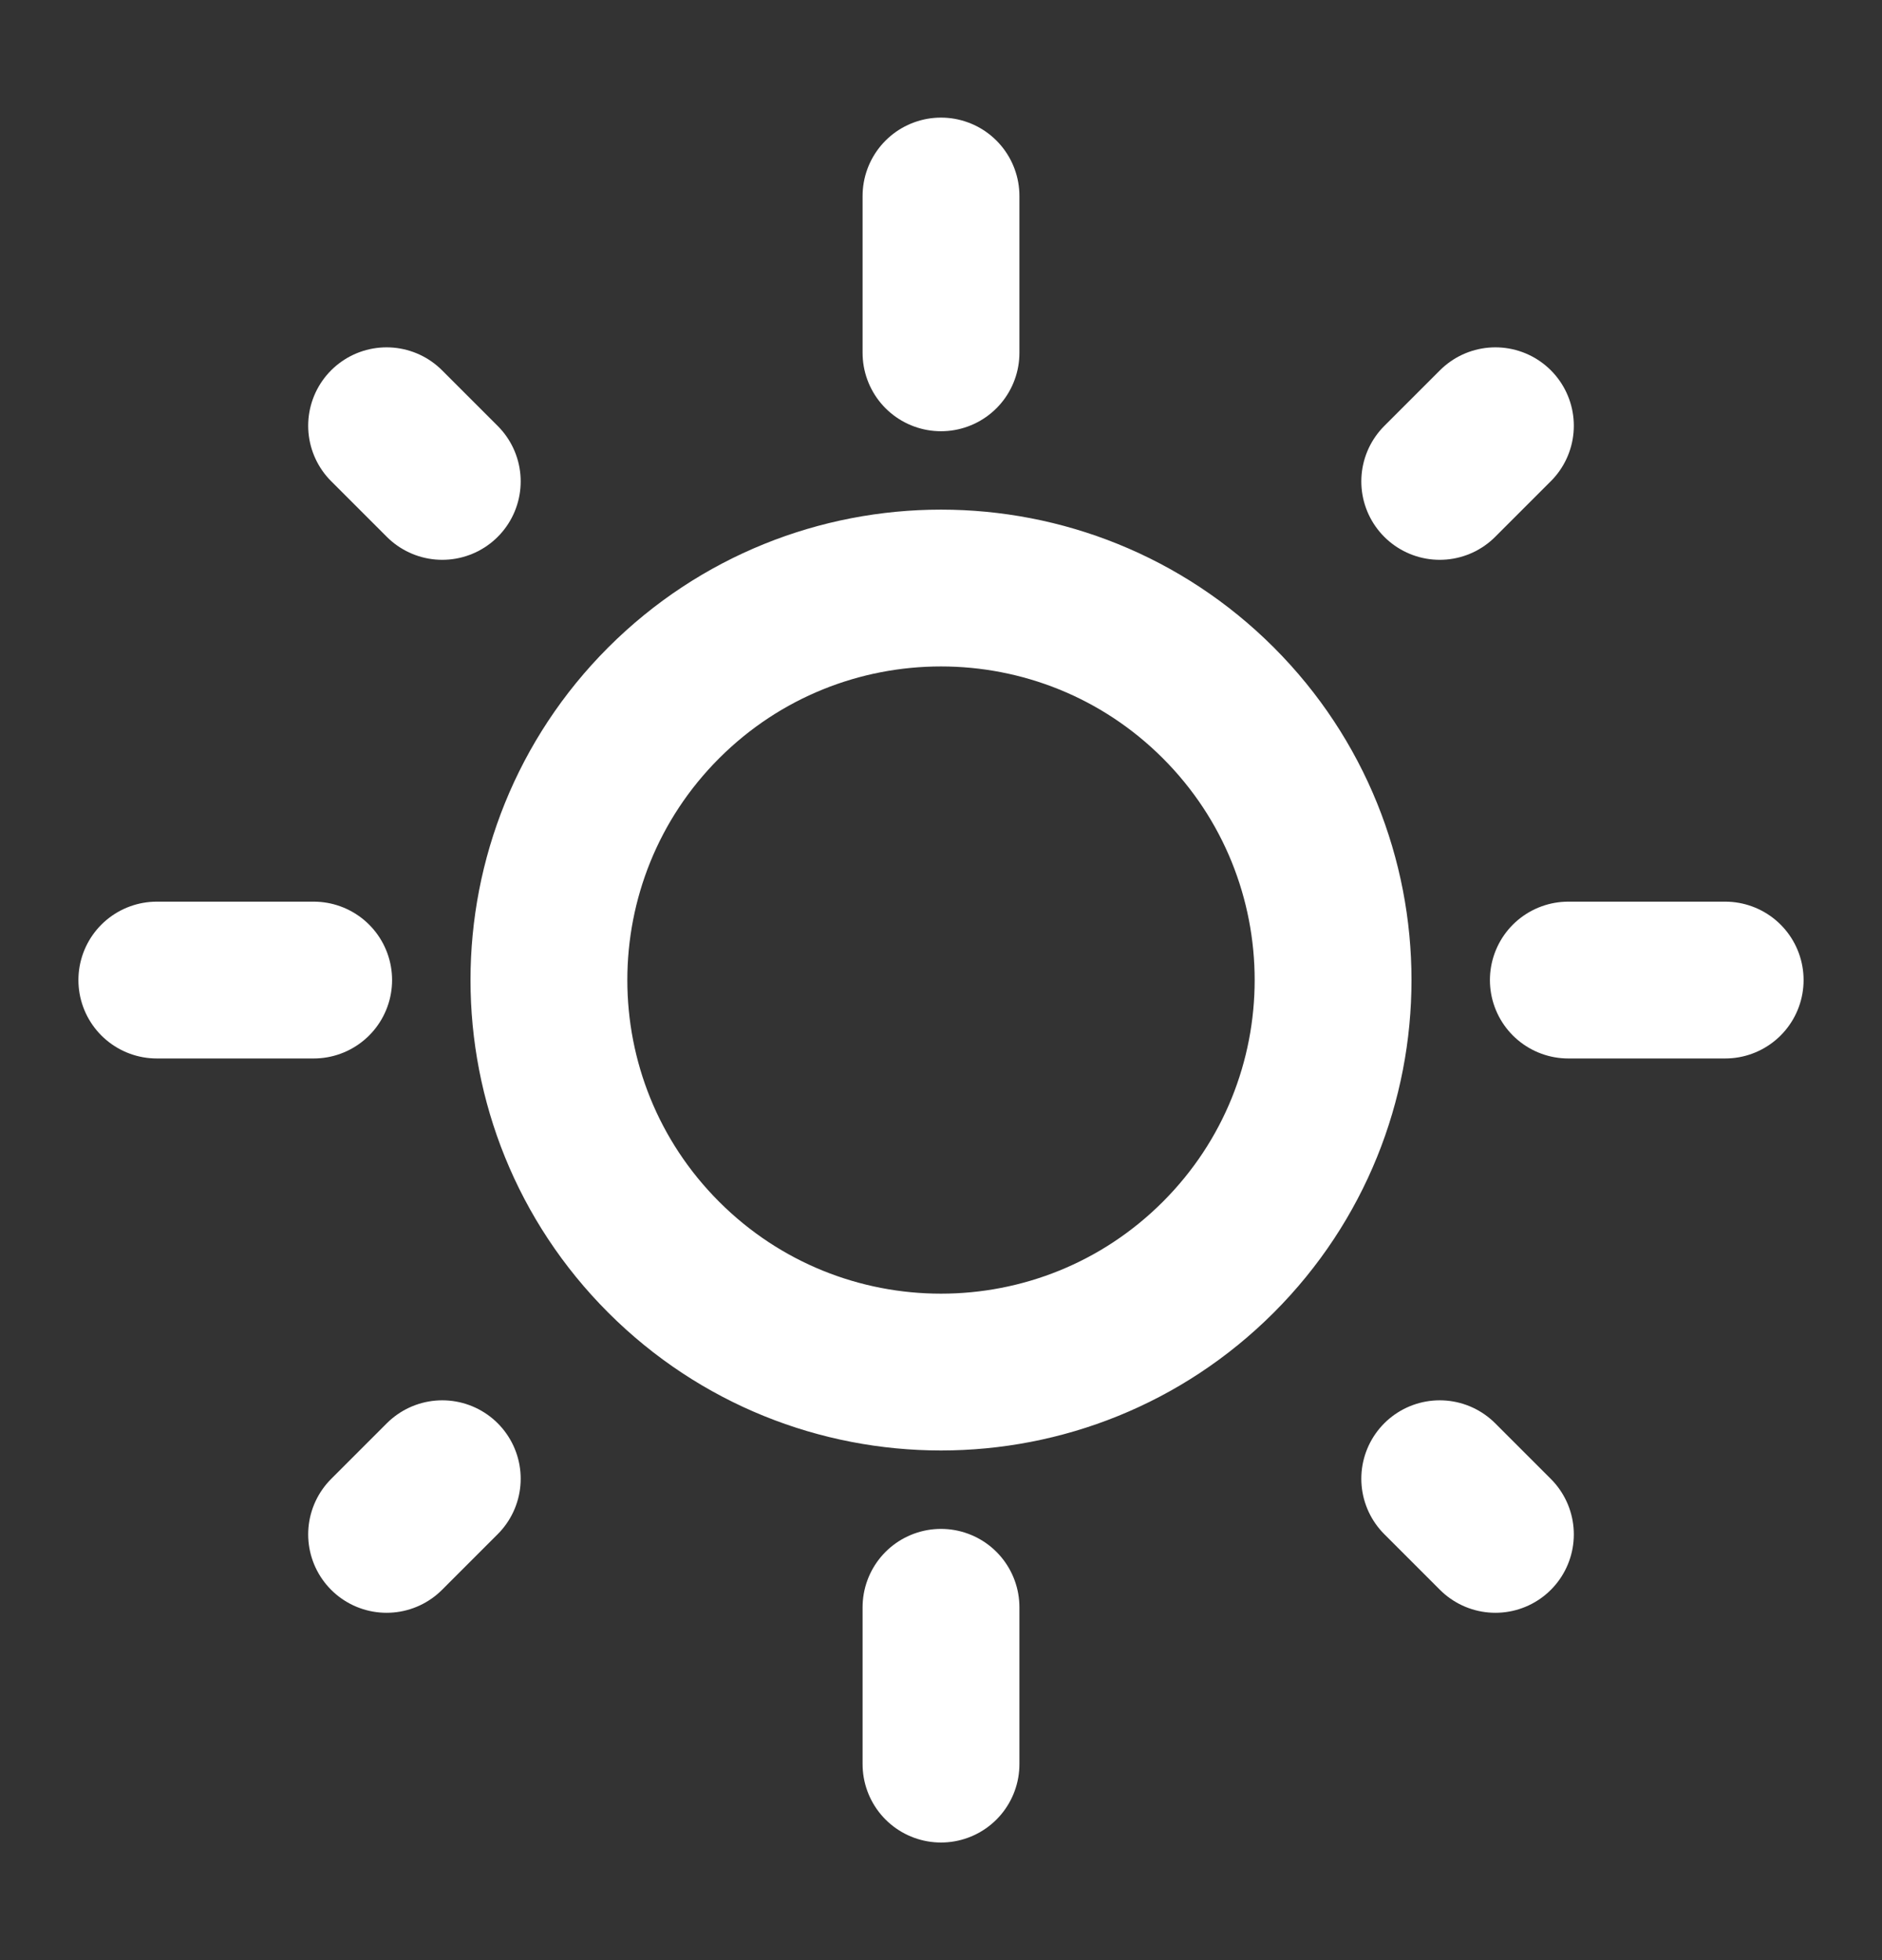
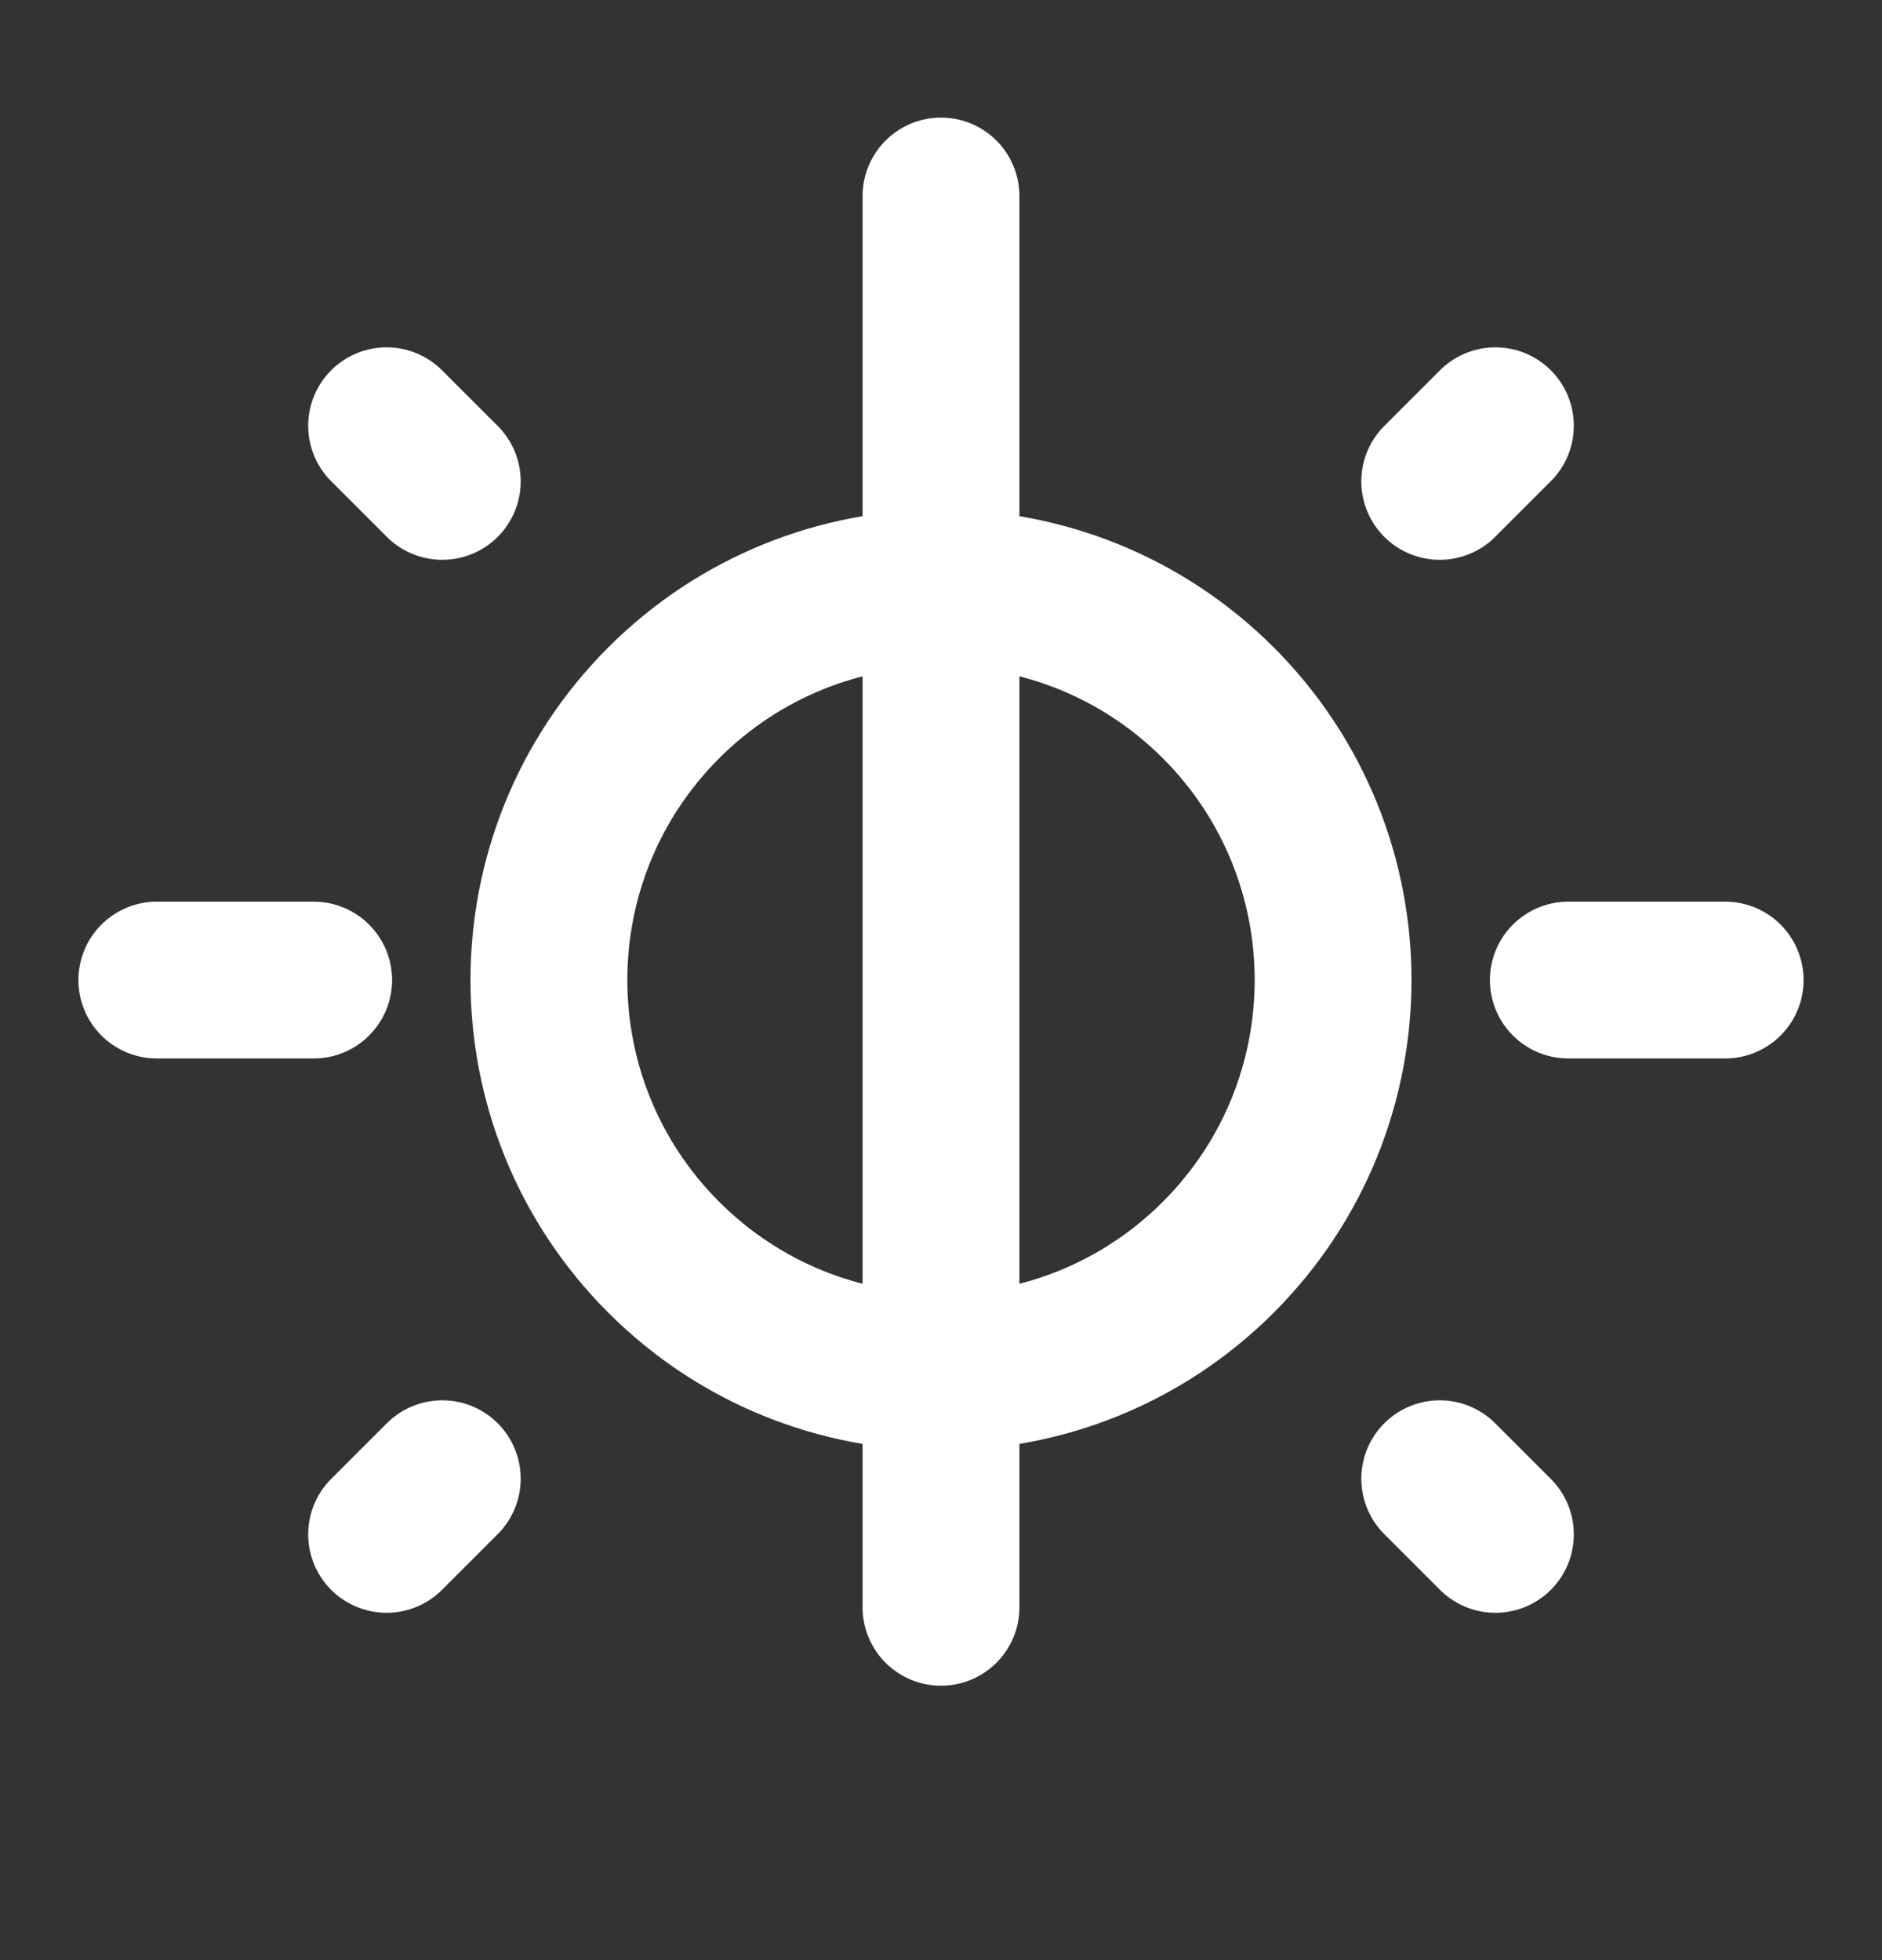
<svg xmlns="http://www.w3.org/2000/svg" width="24" height="25" viewBox="0 0 24 25" fill="none">
  <rect x="0" y="0" width="24" height="25" fill="#333333" stroke="none" />
-   <path d="M12 4.5V2.5M12 22.5V20.5M18.36 6.14L19.07 5.43M4.93 19.57L5.64 18.86M20 12.5H22M2 12.5H4M18.36 18.86L19.07 19.57M4.93 5.43L5.64 6.14M15.536 8.964C17.488 10.917 17.488 14.083 15.536 16.035C13.583 17.988 10.417 17.988 8.464 16.035C6.512 14.083 6.512 10.917 8.464 8.964C10.417 7.012 13.583 7.012 15.536 8.964Z" stroke="white" stroke-width="2" stroke-linecap="round" stroke-linejoin="round" />
+   <path d="M12 4.5V2.5V20.5M18.36 6.14L19.07 5.43M4.93 19.57L5.64 18.86M20 12.5H22M2 12.5H4M18.36 18.86L19.07 19.57M4.93 5.43L5.64 6.14M15.536 8.964C17.488 10.917 17.488 14.083 15.536 16.035C13.583 17.988 10.417 17.988 8.464 16.035C6.512 14.083 6.512 10.917 8.464 8.964C10.417 7.012 13.583 7.012 15.536 8.964Z" stroke="white" stroke-width="2" stroke-linecap="round" stroke-linejoin="round" />
</svg>